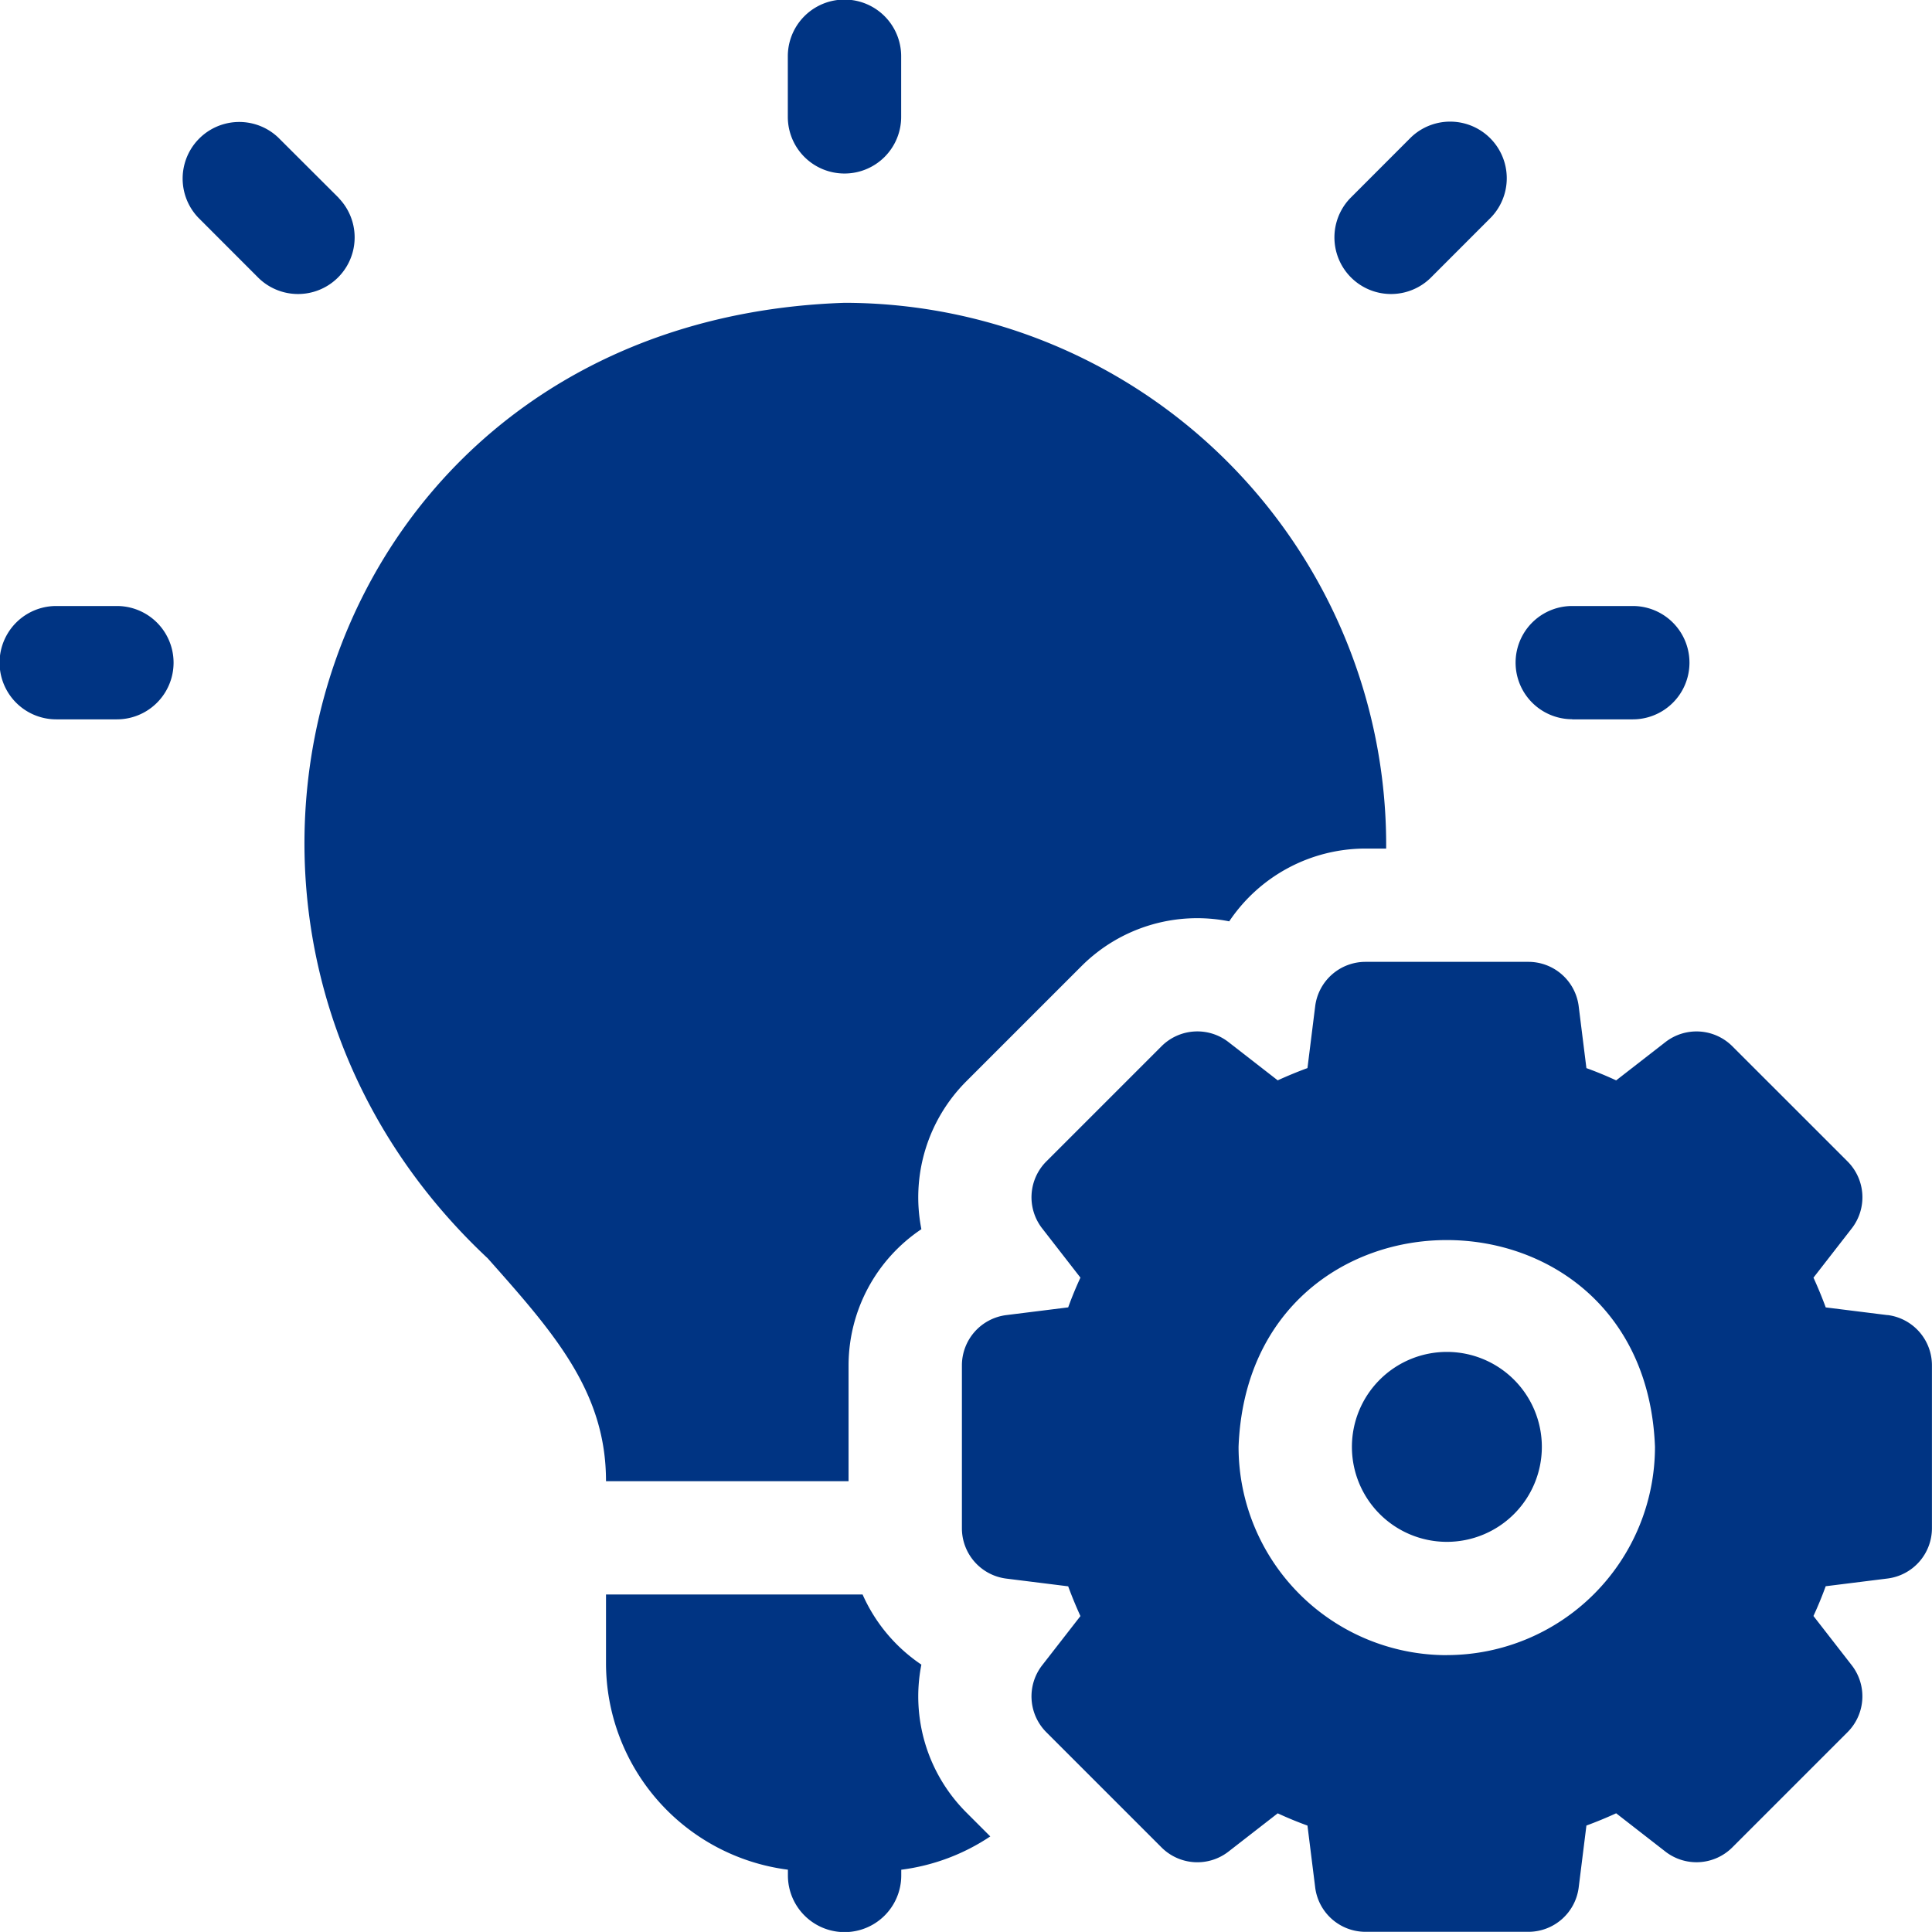
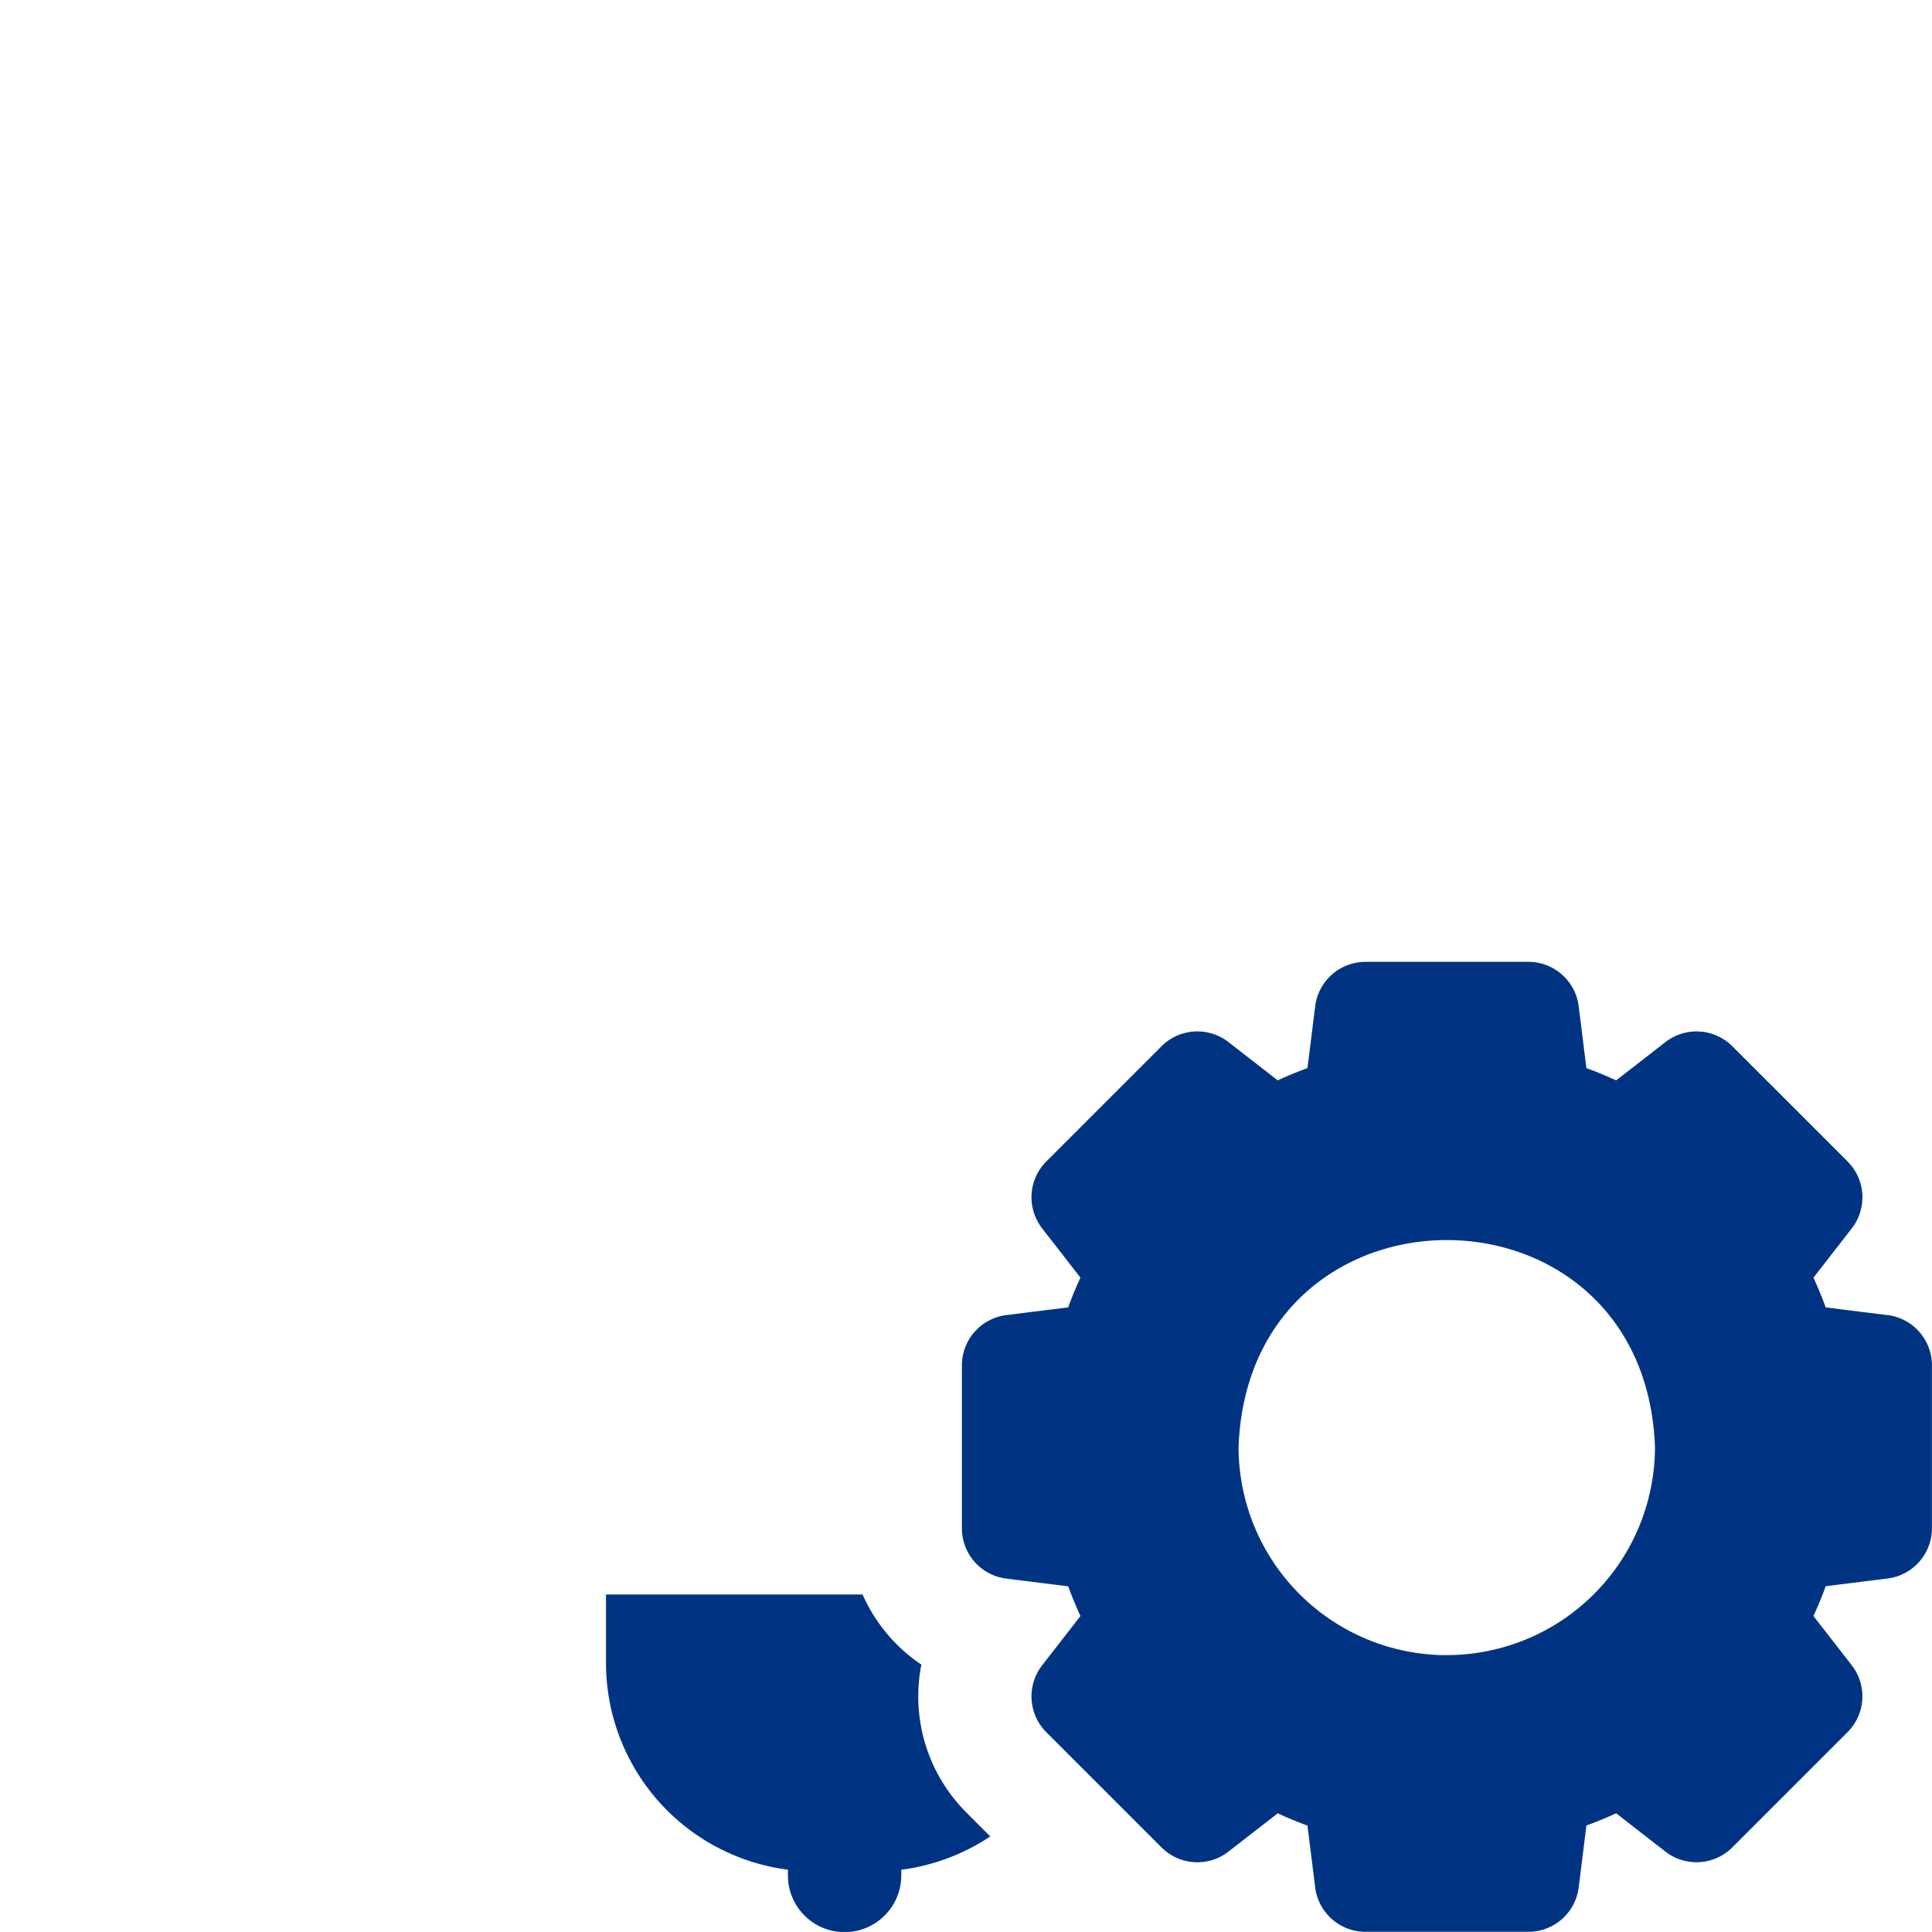
<svg xmlns="http://www.w3.org/2000/svg" width="63.067" height="63.066" viewBox="0 0 63.067 63.066">
  <g id="Group_26901" data-name="Group 26901" transform="translate(0 0)">
-     <path id="Path_82308" data-name="Path 82308" d="M3.816,19.782H1.836a1.848,1.848,0,0,0,0,3.7H3.816A1.848,1.848,0,0,0,3.816,19.782Zm47.506,3.7H53.3a1.848,1.848,0,0,0,0-3.7H51.322A1.848,1.848,0,0,0,51.322,23.478ZM27.569,5.664a1.848,1.848,0,0,0,1.848-1.848V1.836a1.848,1.848,0,0,0-3.7,0V3.816A1.848,1.848,0,0,0,27.569,5.664Zm-16.508.8L9.081,4.488A1.848,1.848,0,0,0,6.468,7.1L8.447,9.081a1.848,1.848,0,0,0,2.613-2.613ZM46.69,9.081,48.669,7.1a1.848,1.848,0,0,0-2.613-2.613L44.077,6.468A1.848,1.848,0,0,0,46.69,9.081ZM27.7,48.352V44.572a5.357,5.357,0,0,1,2.377-4.447A5.358,5.358,0,0,1,31.541,35.3l3.76-3.76a5.341,5.341,0,0,1,4.825-1.464A5.357,5.357,0,0,1,44.572,27.7h.677A17.7,17.7,0,0,0,27.569,9.885C10.3,10.46,4.337,30.24,15.922,41.077c2.157,2.43,3.862,4.35,3.86,7.274H27.7Zm19.531-4.221a3.1,3.1,0,1,0,3.1,3.1,3.1,3.1,0,0,0-3.1-3.1Z" transform="translate(0 0)" fill="#003483" />
    <path id="Path_82309" data-name="Path 82309" d="M202.406,266.371l-2.019-.252q-.182-.494-.4-.971l1.249-1.607a1.655,1.655,0,0,0-.136-2.186l-3.761-3.76a1.655,1.655,0,0,0-2.186-.136l-1.607,1.249q-.477-.221-.971-.4l-.252-2.019a1.655,1.655,0,0,0-1.642-1.45h-5.318a1.655,1.655,0,0,0-1.642,1.45l-.252,2.018q-.494.182-.971.4l-1.607-1.249a1.655,1.655,0,0,0-2.186.136l-3.76,3.76a1.655,1.655,0,0,0-.136,2.186l1.249,1.607q-.221.477-.4.971l-2.019.252a1.655,1.655,0,0,0-1.45,1.642v5.318a1.655,1.655,0,0,0,1.45,1.642l2.019.252q.182.494.4.971l-1.249,1.606a1.655,1.655,0,0,0,.136,2.186l3.76,3.76a1.655,1.655,0,0,0,2.186.136l1.607-1.249q.477.221.971.4l.252,2.018a1.655,1.655,0,0,0,1.642,1.45h5.318a1.655,1.655,0,0,0,1.642-1.45l.252-2.019q.494-.182.971-.4l1.606,1.249a1.655,1.655,0,0,0,2.186-.136l3.761-3.761a1.655,1.655,0,0,0,.136-2.186l-1.249-1.607q.221-.477.4-.971l2.018-.252a1.655,1.655,0,0,0,1.45-1.642v-5.317a1.655,1.655,0,0,0-1.45-1.642Zm-14.386,11.1a6.8,6.8,0,0,1-6.8-6.8c.342-9,13.253-9,13.593,0A6.8,6.8,0,0,1,188.02,277.469Zm-17.154.309a5.384,5.384,0,0,1-1.919-2.289h-8.376v2.243a6.805,6.805,0,0,0,5.938,6.74v.188a1.848,1.848,0,0,0,3.7,0v-.187a6.759,6.759,0,0,0,2.906-1.087l-.782-.782A5.358,5.358,0,0,1,170.866,277.778Z" transform="translate(-140.789 -223.441)" fill="#003483" />
  </g>
</svg>